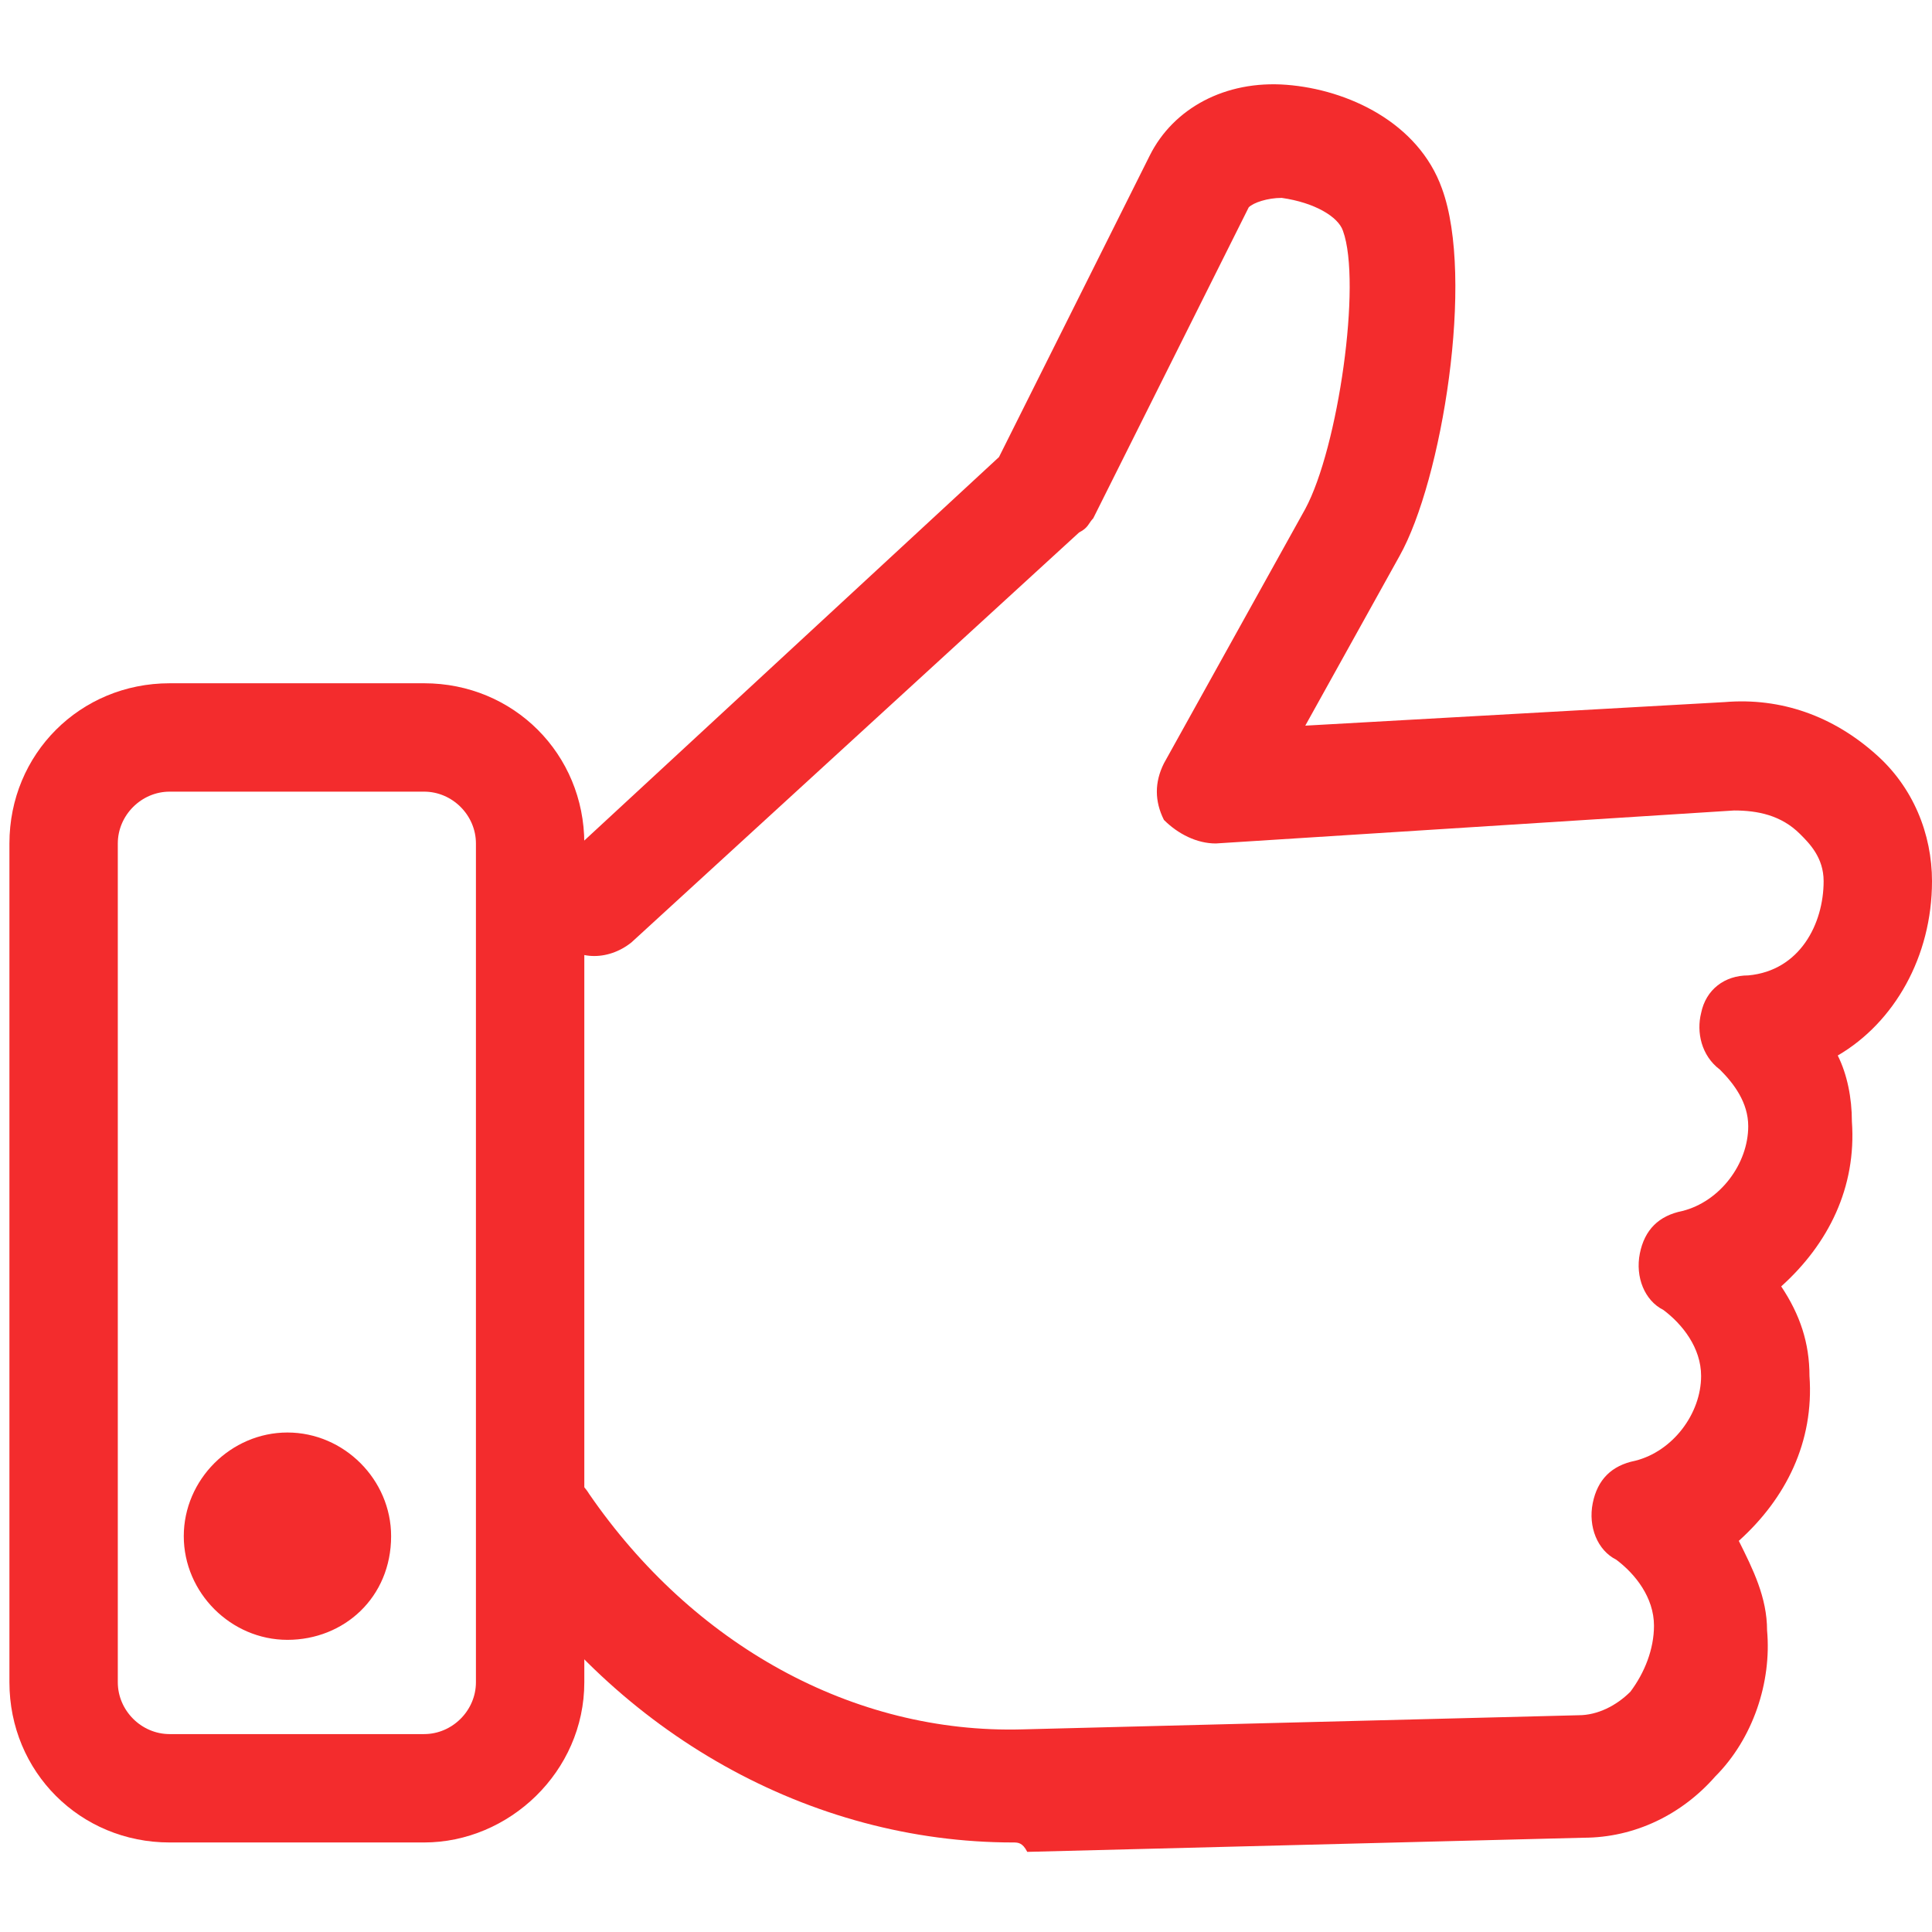
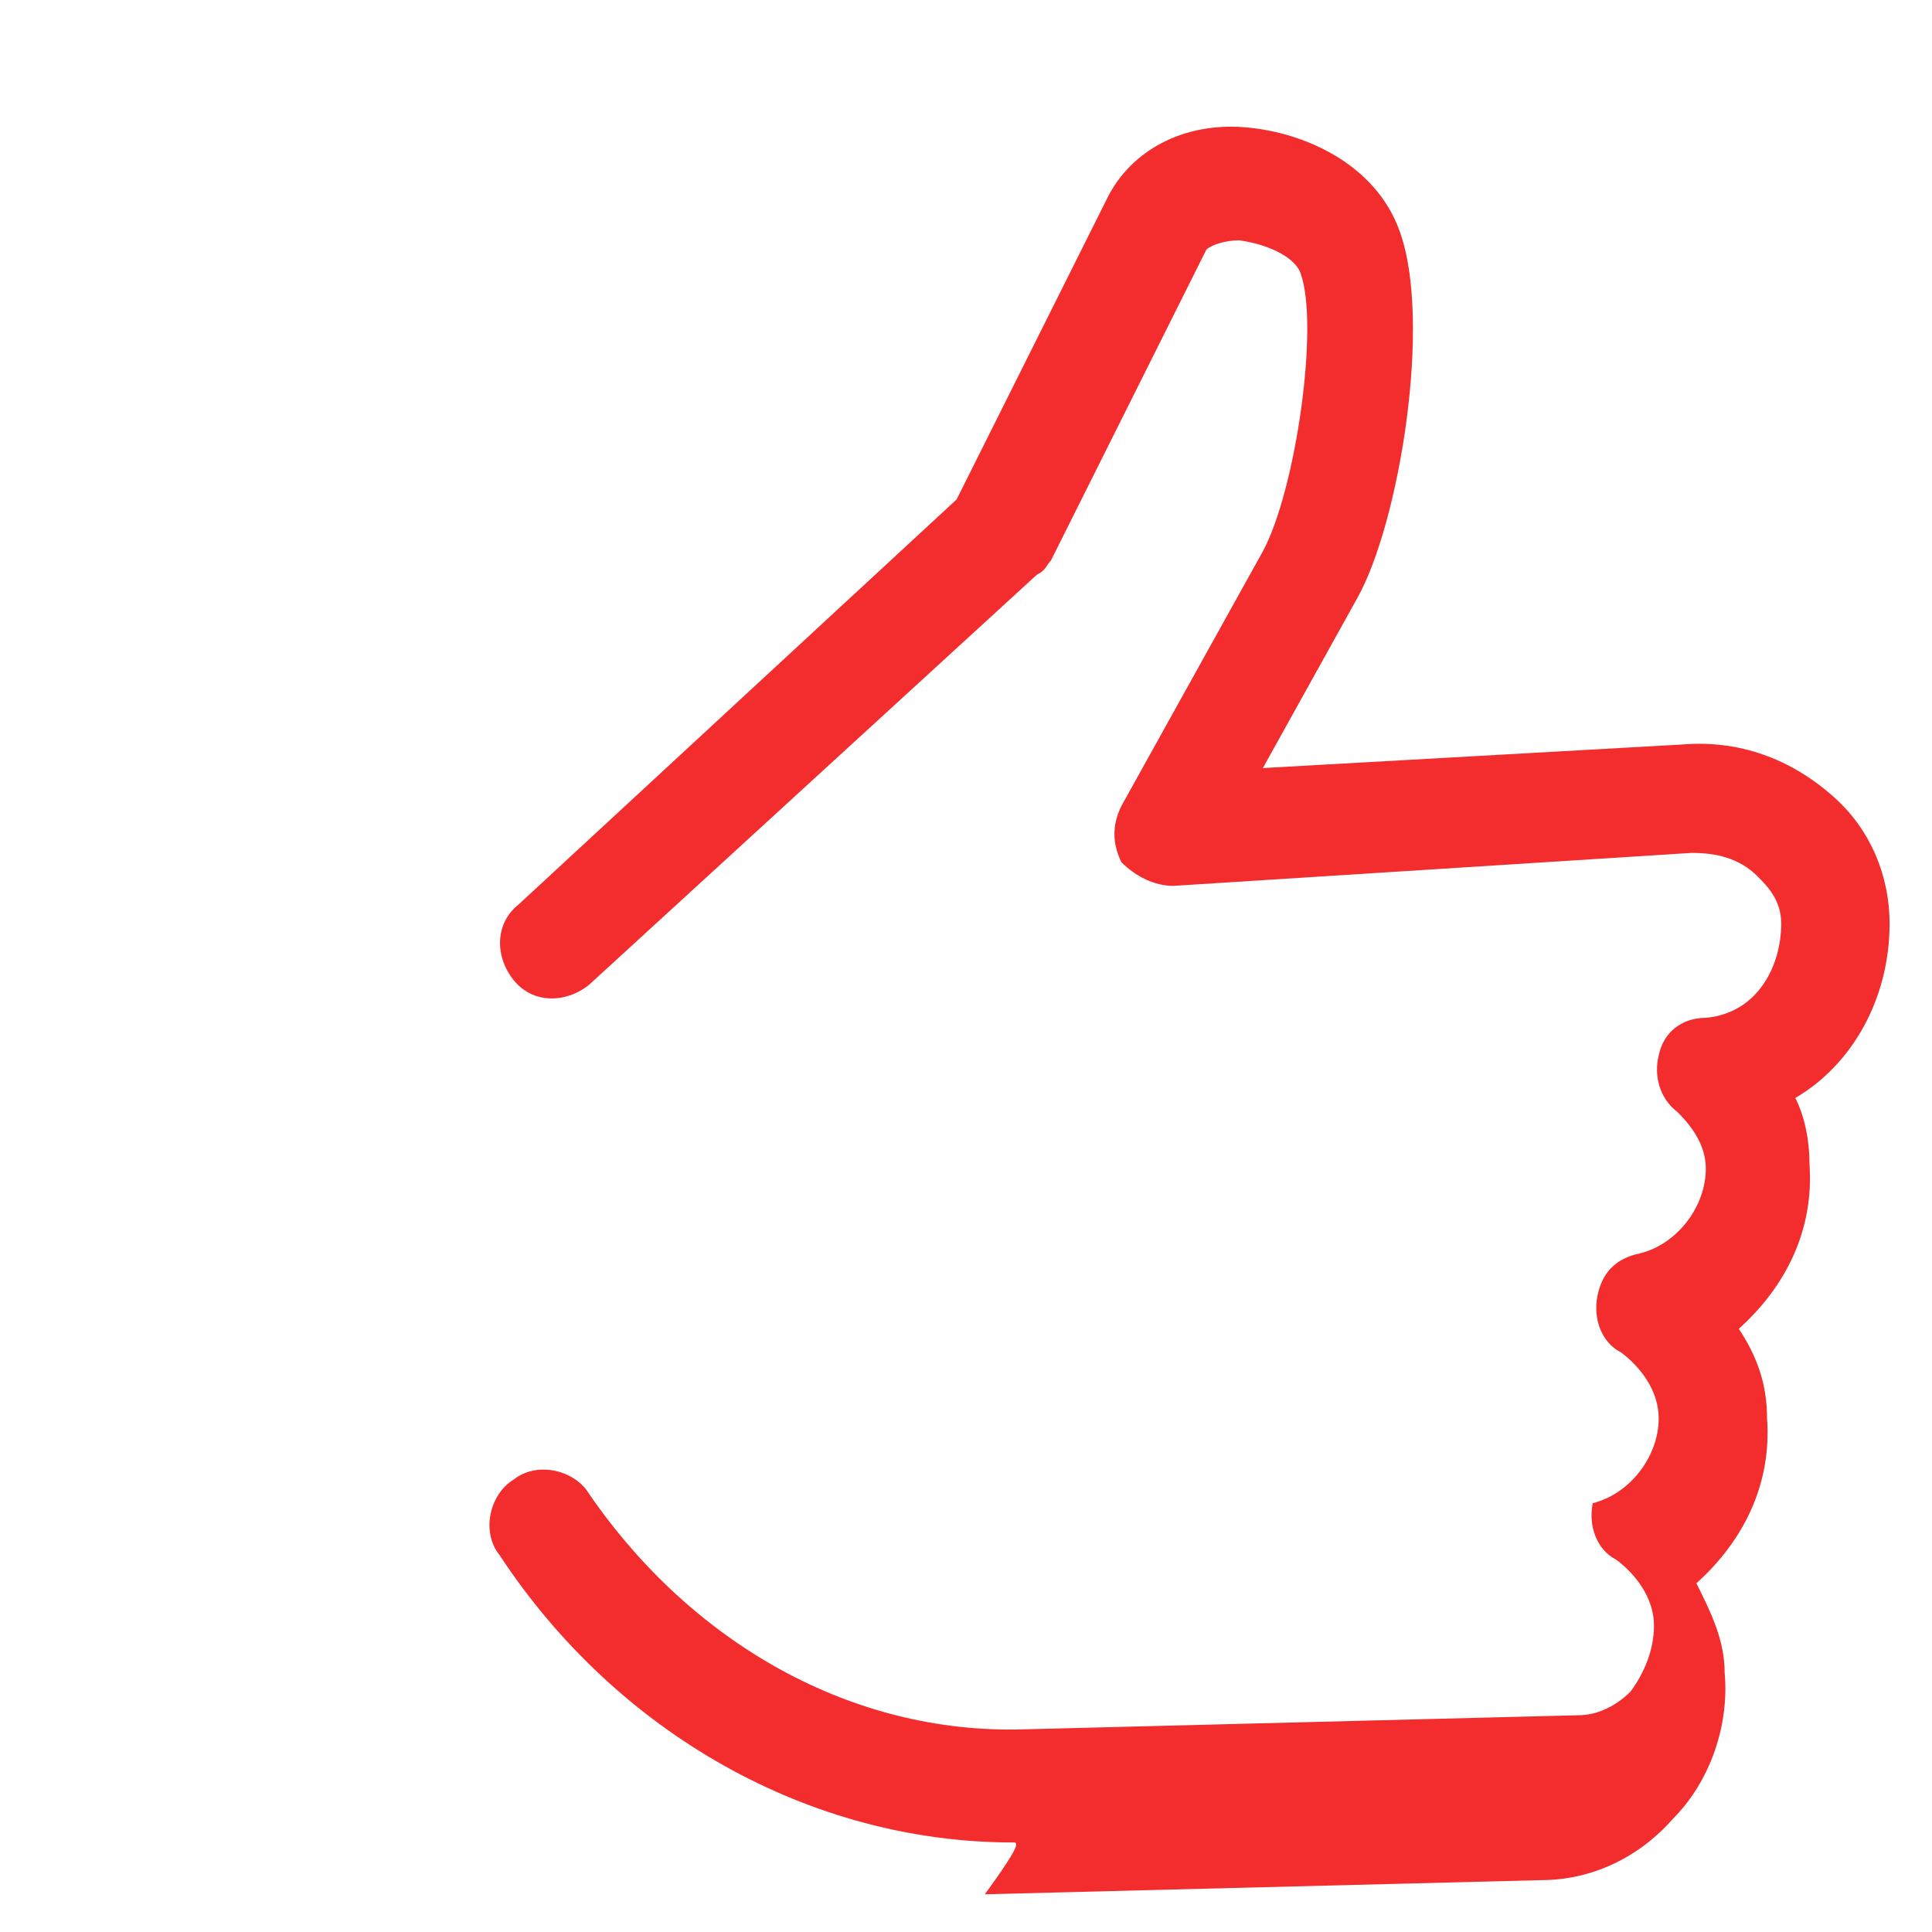
<svg xmlns="http://www.w3.org/2000/svg" version="1.1" id="Layer_1" x="0px" y="0px" width="41px" height="41px" viewBox="0 0 41 41" enable-background="new 0 0 41 41" xml:space="preserve">
  <g>
    <g>
      <g>
-         <path fill="#F32C2D" d="M21.5,39.1c-4.3,0-8.4-2.3-10.9-6.1c-0.4-0.5-0.2-1.3,0.3-1.6c0.5-0.4,1.3-0.2,1.6,0.3     c2.2,3.2,5.6,5.1,9.2,5l11.8-0.3c0.4,0,0.8-0.2,1.1-0.5c0.3-0.4,0.5-0.9,0.5-1.4c0-0.6-0.4-1.1-0.8-1.4c-0.4-0.2-0.6-0.7-0.5-1.2     c0.1-0.5,0.4-0.8,0.9-0.9c0.8-0.2,1.4-1,1.4-1.8c0-0.6-0.4-1.1-0.8-1.4c-0.4-0.2-0.6-0.7-0.5-1.2c0.1-0.5,0.4-0.8,0.9-0.9     c0.8-0.2,1.4-1,1.4-1.8c0-0.5-0.3-0.9-0.6-1.2c-0.4-0.3-0.5-0.8-0.4-1.2c0.1-0.5,0.5-0.8,1-0.8c1.1-0.1,1.6-1.1,1.6-2     c0-0.5-0.3-0.8-0.5-1c-0.4-0.4-0.9-0.5-1.4-0.5l-11,0.7c-0.4,0-0.8-0.2-1.1-0.5c-0.2-0.4-0.2-0.8,0-1.2l3-5.4     c0.7-1.3,1.2-4.8,0.8-5.9c-0.1-0.3-0.6-0.6-1.3-0.7c-0.3,0-0.6,0.1-0.7,0.2l-3.3,6.6c-0.1,0.1-0.1,0.2-0.3,0.3l-9.5,8.7     c-0.5,0.4-1.2,0.4-1.6-0.1c-0.4-0.5-0.4-1.2,0.1-1.6l9.3-8.6l3.2-6.4c0.5-1,1.6-1.6,2.9-1.5c1.3,0.1,2.8,0.8,3.3,2.2     c0.7,1.9,0,6.2-0.9,7.8l-2,3.6l8.9-0.5c1.2-0.1,2.3,0.3,3.2,1.1c0.8,0.7,1.2,1.7,1.2,2.7c0,1.6-0.8,3-2,3.7     c0.2,0.4,0.3,0.9,0.3,1.4c0.1,1.4-0.5,2.6-1.5,3.5c0.4,0.6,0.6,1.2,0.6,1.9c0.1,1.4-0.5,2.6-1.5,3.5c0.3,0.6,0.6,1.2,0.6,1.9     c0.1,1.1-0.3,2.3-1.1,3.1c-0.7,0.8-1.7,1.3-2.8,1.3l-11.8,0.3C21.7,39.1,21.6,39.1,21.5,39.1z" />
+         <path fill="#F32C2D" d="M21.5,39.1c-4.3,0-8.4-2.3-10.9-6.1c-0.4-0.5-0.2-1.3,0.3-1.6c0.5-0.4,1.3-0.2,1.6,0.3     c2.2,3.2,5.6,5.1,9.2,5l11.8-0.3c0.4,0,0.8-0.2,1.1-0.5c0.3-0.4,0.5-0.9,0.5-1.4c0-0.6-0.4-1.1-0.8-1.4c-0.4-0.2-0.6-0.7-0.5-1.2     c0.8-0.2,1.4-1,1.4-1.8c0-0.6-0.4-1.1-0.8-1.4c-0.4-0.2-0.6-0.7-0.5-1.2c0.1-0.5,0.4-0.8,0.9-0.9     c0.8-0.2,1.4-1,1.4-1.8c0-0.5-0.3-0.9-0.6-1.2c-0.4-0.3-0.5-0.8-0.4-1.2c0.1-0.5,0.5-0.8,1-0.8c1.1-0.1,1.6-1.1,1.6-2     c0-0.5-0.3-0.8-0.5-1c-0.4-0.4-0.9-0.5-1.4-0.5l-11,0.7c-0.4,0-0.8-0.2-1.1-0.5c-0.2-0.4-0.2-0.8,0-1.2l3-5.4     c0.7-1.3,1.2-4.8,0.8-5.9c-0.1-0.3-0.6-0.6-1.3-0.7c-0.3,0-0.6,0.1-0.7,0.2l-3.3,6.6c-0.1,0.1-0.1,0.2-0.3,0.3l-9.5,8.7     c-0.5,0.4-1.2,0.4-1.6-0.1c-0.4-0.5-0.4-1.2,0.1-1.6l9.3-8.6l3.2-6.4c0.5-1,1.6-1.6,2.9-1.5c1.3,0.1,2.8,0.8,3.3,2.2     c0.7,1.9,0,6.2-0.9,7.8l-2,3.6l8.9-0.5c1.2-0.1,2.3,0.3,3.2,1.1c0.8,0.7,1.2,1.7,1.2,2.7c0,1.6-0.8,3-2,3.7     c0.2,0.4,0.3,0.9,0.3,1.4c0.1,1.4-0.5,2.6-1.5,3.5c0.4,0.6,0.6,1.2,0.6,1.9c0.1,1.4-0.5,2.6-1.5,3.5c0.3,0.6,0.6,1.2,0.6,1.9     c0.1,1.1-0.3,2.3-1.1,3.1c-0.7,0.8-1.7,1.3-2.8,1.3l-11.8,0.3C21.7,39.1,21.6,39.1,21.5,39.1z" />
      </g>
      <g>
-         <path fill="#F32C2D" d="M9,39.1H3.6c-1.9,0-3.4-1.5-3.4-3.4V17.9c0-1.9,1.5-3.4,3.4-3.4H9c1.9,0,3.4,1.5,3.4,3.4v17.8     C12.4,37.6,10.8,39.1,9,39.1z M3.6,16.8c-0.6,0-1.1,0.5-1.1,1.1v17.8c0,0.6,0.5,1.1,1.1,1.1H9c0.6,0,1.1-0.5,1.1-1.1V17.9     c0-0.6-0.5-1.1-1.1-1.1H3.6z M6.1,34.8c-1.2,0-2.2-1-2.2-2.2c0-1.2,1-2.2,2.2-2.2c1.2,0,2.2,1,2.2,2.2     C8.3,33.9,7.3,34.8,6.1,34.8z" />
-       </g>
+         </g>
    </g>
  </g>
</svg>